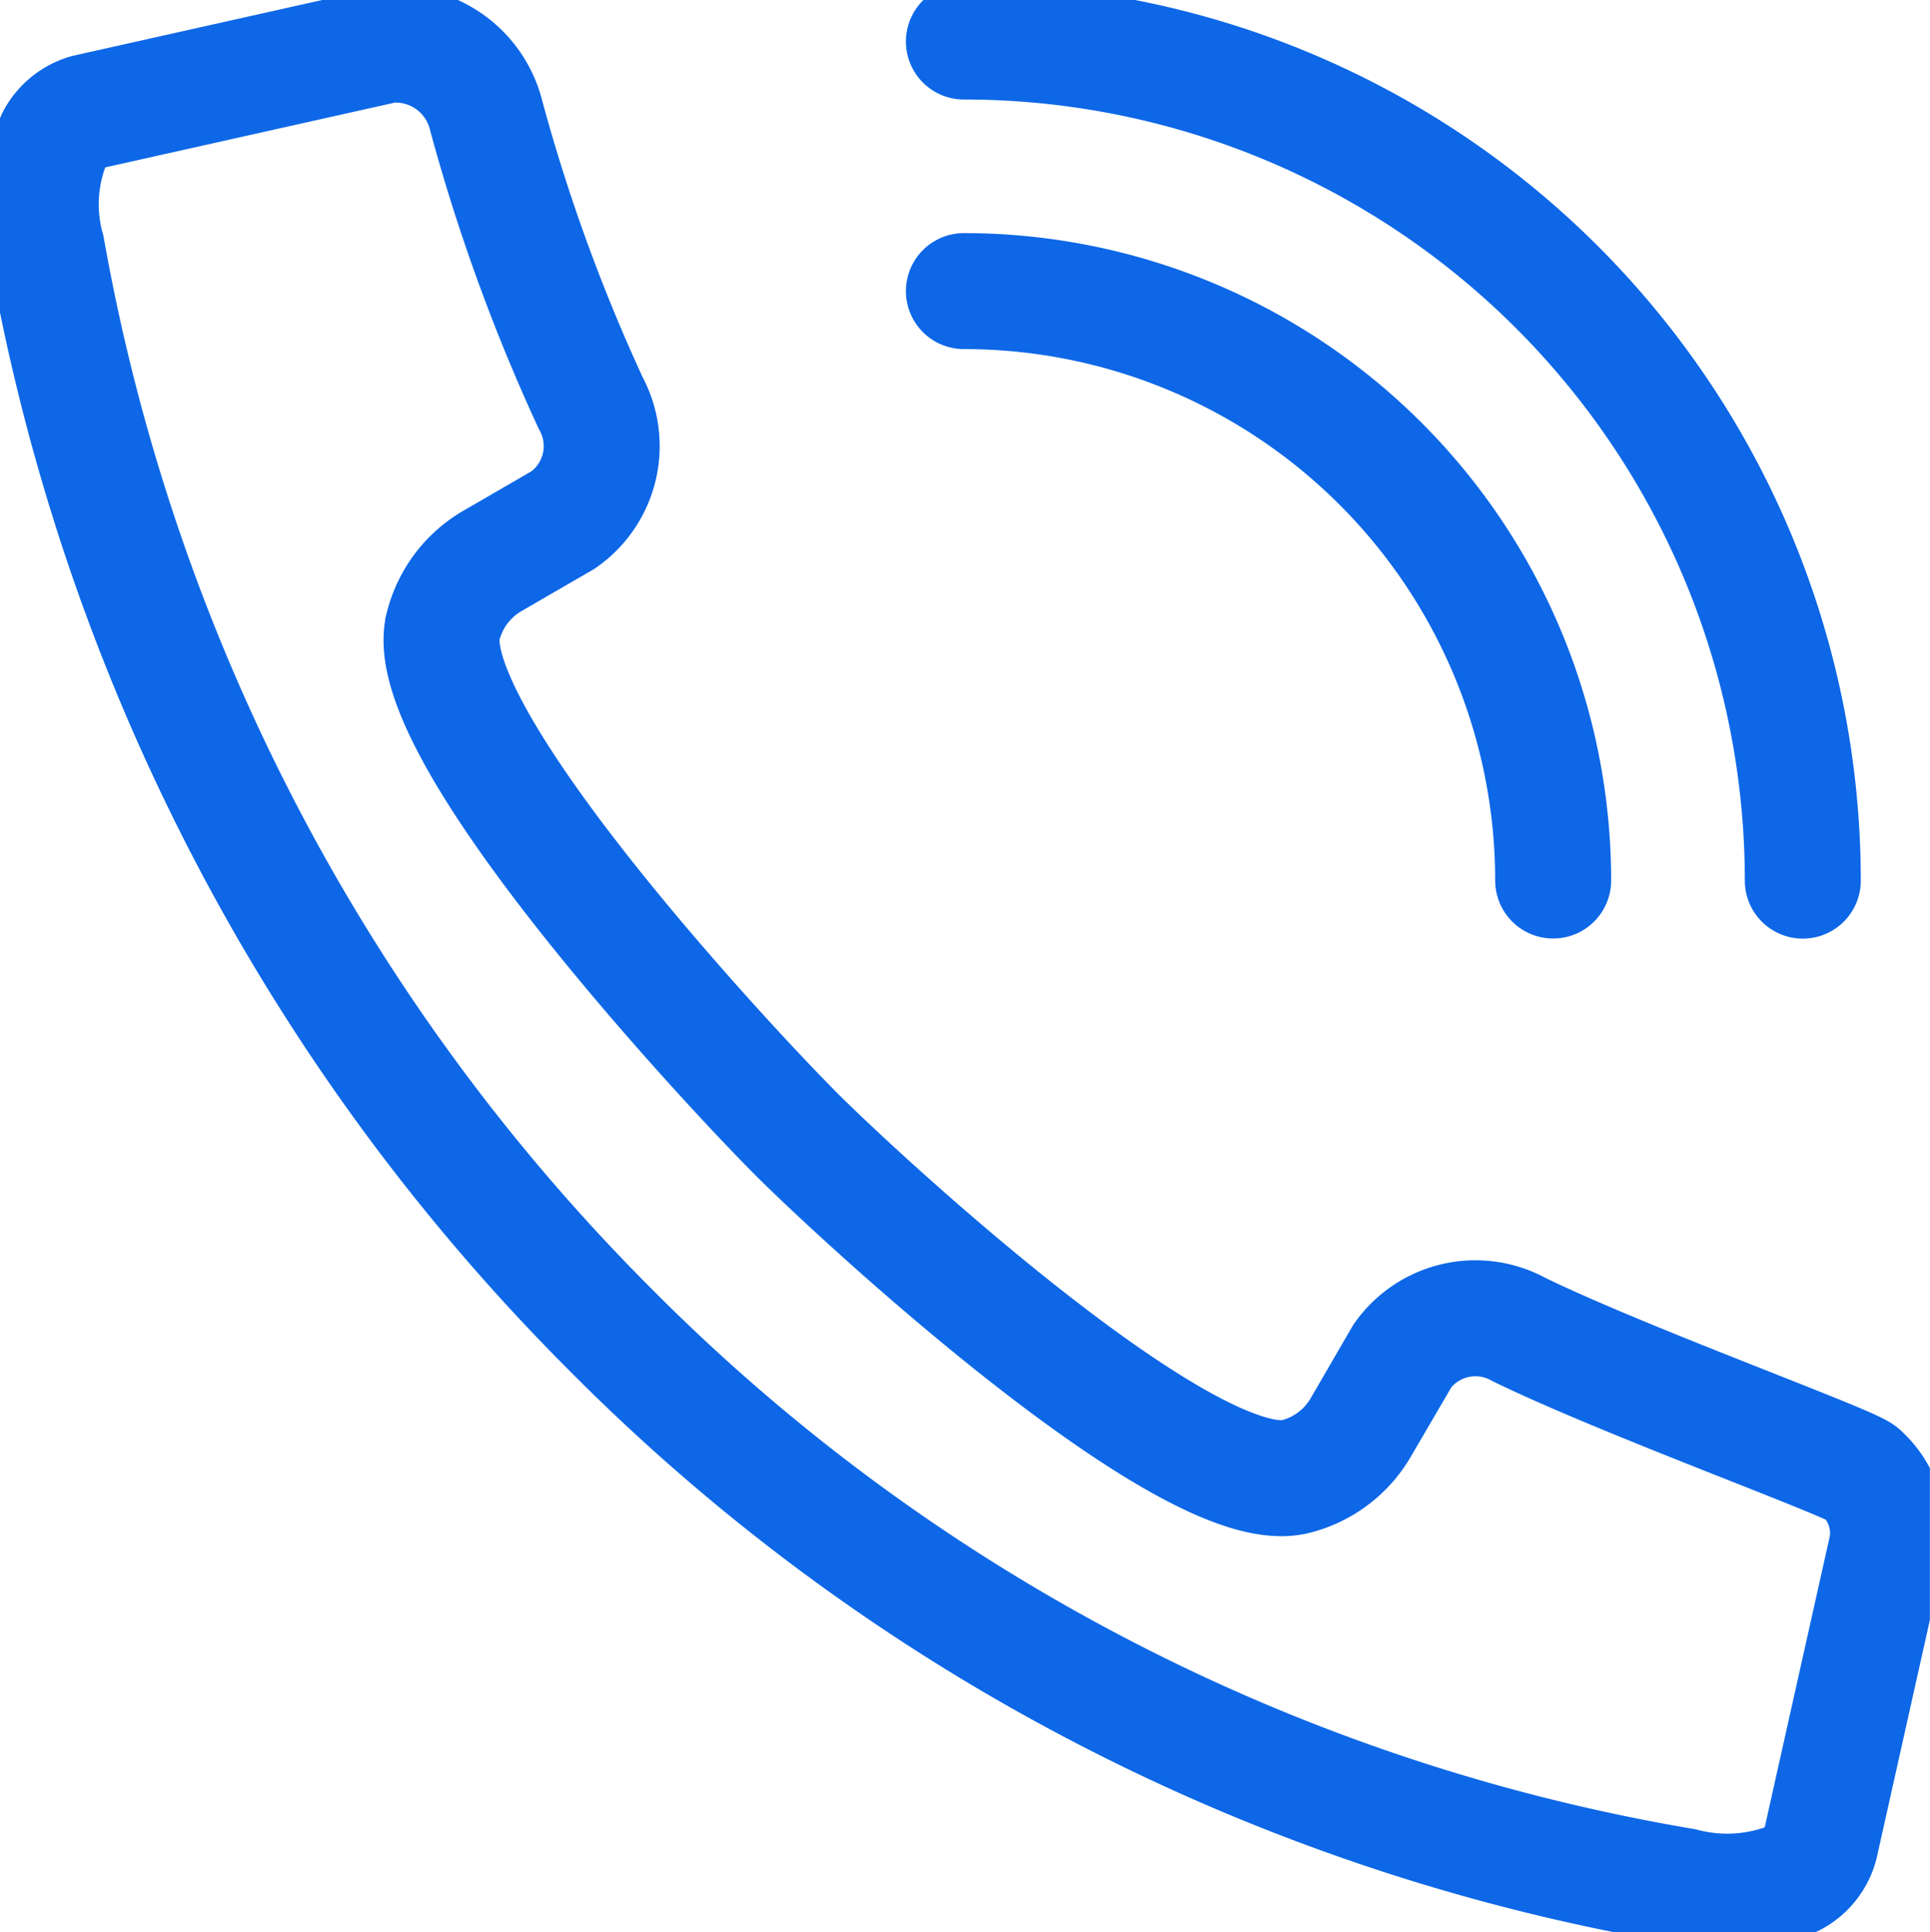
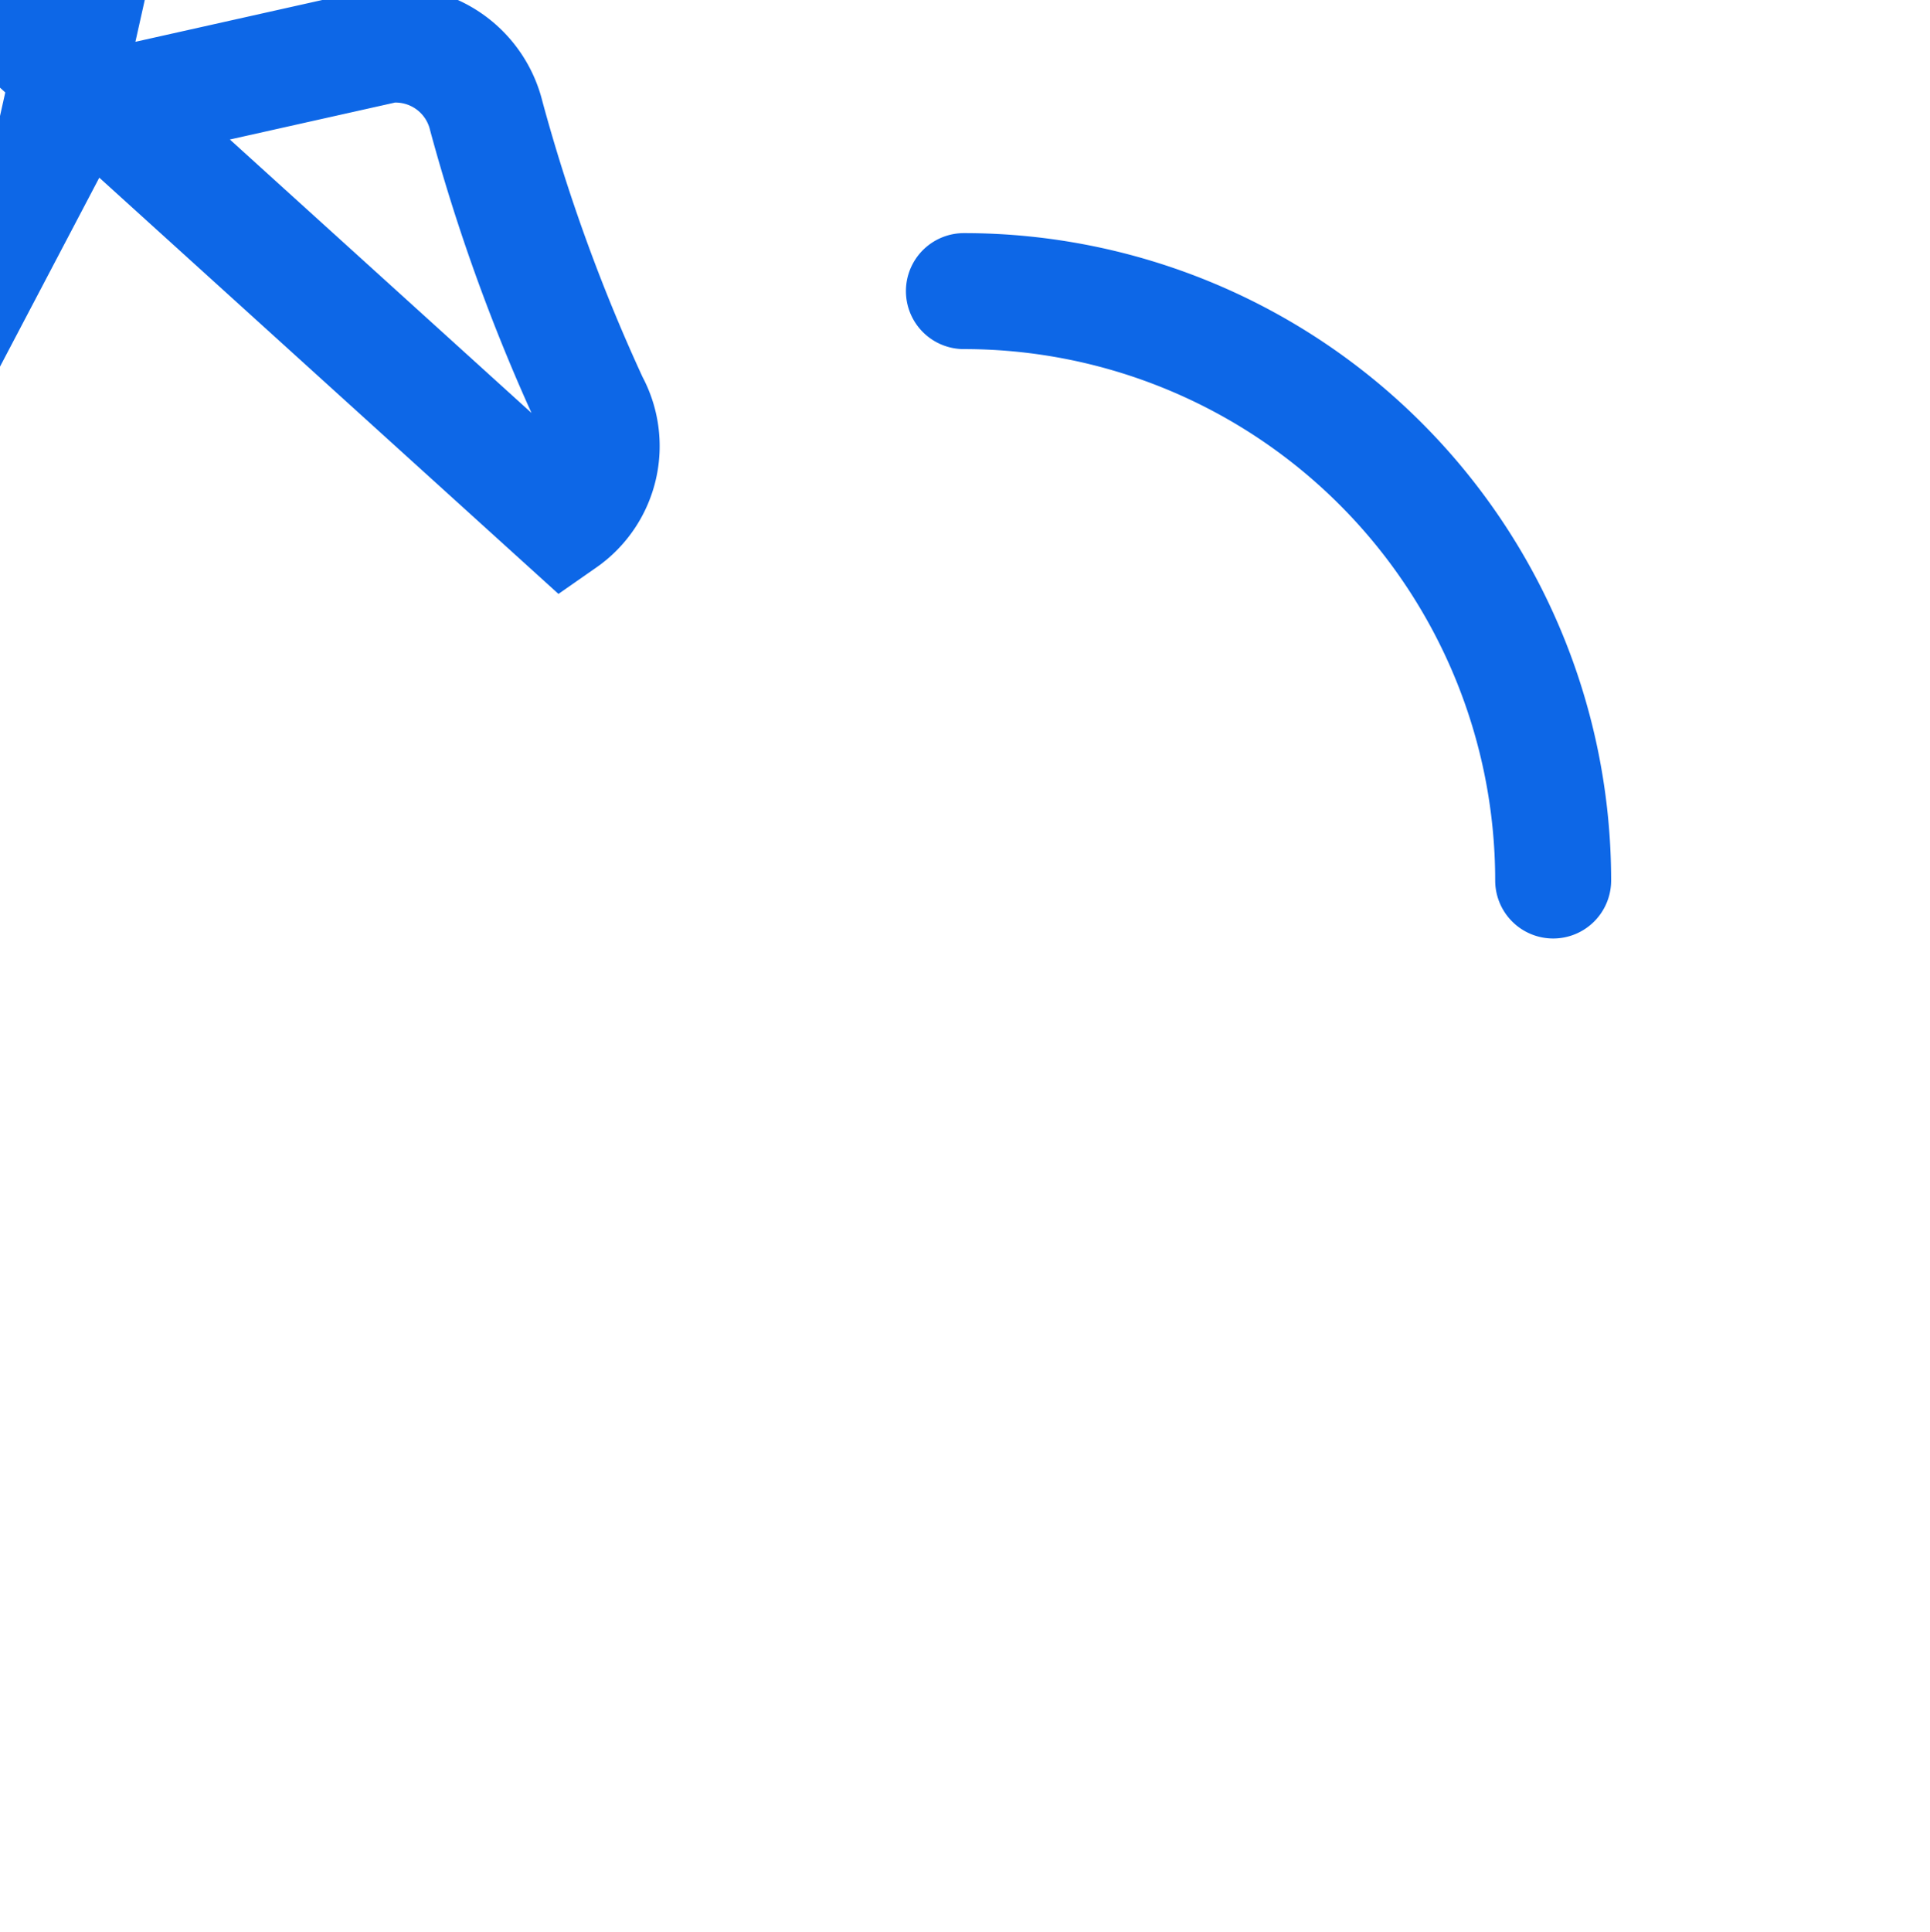
<svg xmlns="http://www.w3.org/2000/svg" width="16.645" height="16.66" viewBox="0 0 16.645 16.66">
  <defs>
    <clipPath id="clip-path">
      <rect id="Rectangle_4576" data-name="Rectangle 4576" width="16.644" height="16.66" fill="none" stroke="#0d67e7" stroke-width="1" />
    </clipPath>
  </defs>
  <g id="Group_12262" data-name="Group 12262" transform="translate(0 0)">
    <g id="Group_12261" data-name="Group 12261" transform="translate(0 0)" clip-path="url(#clip-path)">
-       <path id="Path_3909" data-name="Path 3909" d="M.612,1.344a1.429,1.429,0,0,0-.065.951,17.5,17.5,0,0,0,4.841,9.3,17.035,17.035,0,0,0,9.273,4.817,1.493,1.493,0,0,0,.951-.066.46.46,0,0,0,.229-.289l.575-2.571a.7.7,0,0,0-.217-.633c-.088-.088-2.036-.791-2.957-1.24a.775.775,0,0,0-1.007.231l-.357.615a.908.908,0,0,1-.56.422c-.9.229-3.691-2.339-4.3-2.945-.628-.628-3.283-3.486-3.053-4.387a.909.909,0,0,1,.422-.561L5,4.633a.776.776,0,0,0,.237-1.009,15.675,15.675,0,0,1-.9-2.474A.805.805,0,0,0,3.478.538L.894,1.116A.458.458,0,0,0,.612,1.344Z" transform="translate(-0.143 -0.15)" fill="none" stroke="#0d67e7" stroke-miterlimit="10" stroke-width="1" />
+       <path id="Path_3909" data-name="Path 3909" d="M.612,1.344l.575-2.571a.7.7,0,0,0-.217-.633c-.088-.088-2.036-.791-2.957-1.24a.775.775,0,0,0-1.007.231l-.357.615a.908.908,0,0,1-.56.422c-.9.229-3.691-2.339-4.3-2.945-.628-.628-3.283-3.486-3.053-4.387a.909.909,0,0,1,.422-.561L5,4.633a.776.776,0,0,0,.237-1.009,15.675,15.675,0,0,1-.9-2.474A.805.805,0,0,0,3.478.538L.894,1.116A.458.458,0,0,0,.612,1.344Z" transform="translate(-0.143 -0.15)" fill="none" stroke="#0d67e7" stroke-miterlimit="10" stroke-width="1" />
      <path id="Path_3910" data-name="Path 3910" d="M11.631,3.512a5.082,5.082,0,0,1,5.082,5.082" transform="translate(-3.318 -1.002)" fill="none" stroke="#0d67e7" stroke-linecap="round" stroke-linejoin="round" stroke-width="1" />
-       <path id="Path_3911" data-name="Path 3911" d="M11.631.5a7.235,7.235,0,0,1,7.235,7.235" transform="translate(-3.318 -0.142)" fill="none" stroke="#0d67e7" stroke-linecap="round" stroke-linejoin="round" stroke-width="1" />
    </g>
  </g>
</svg>